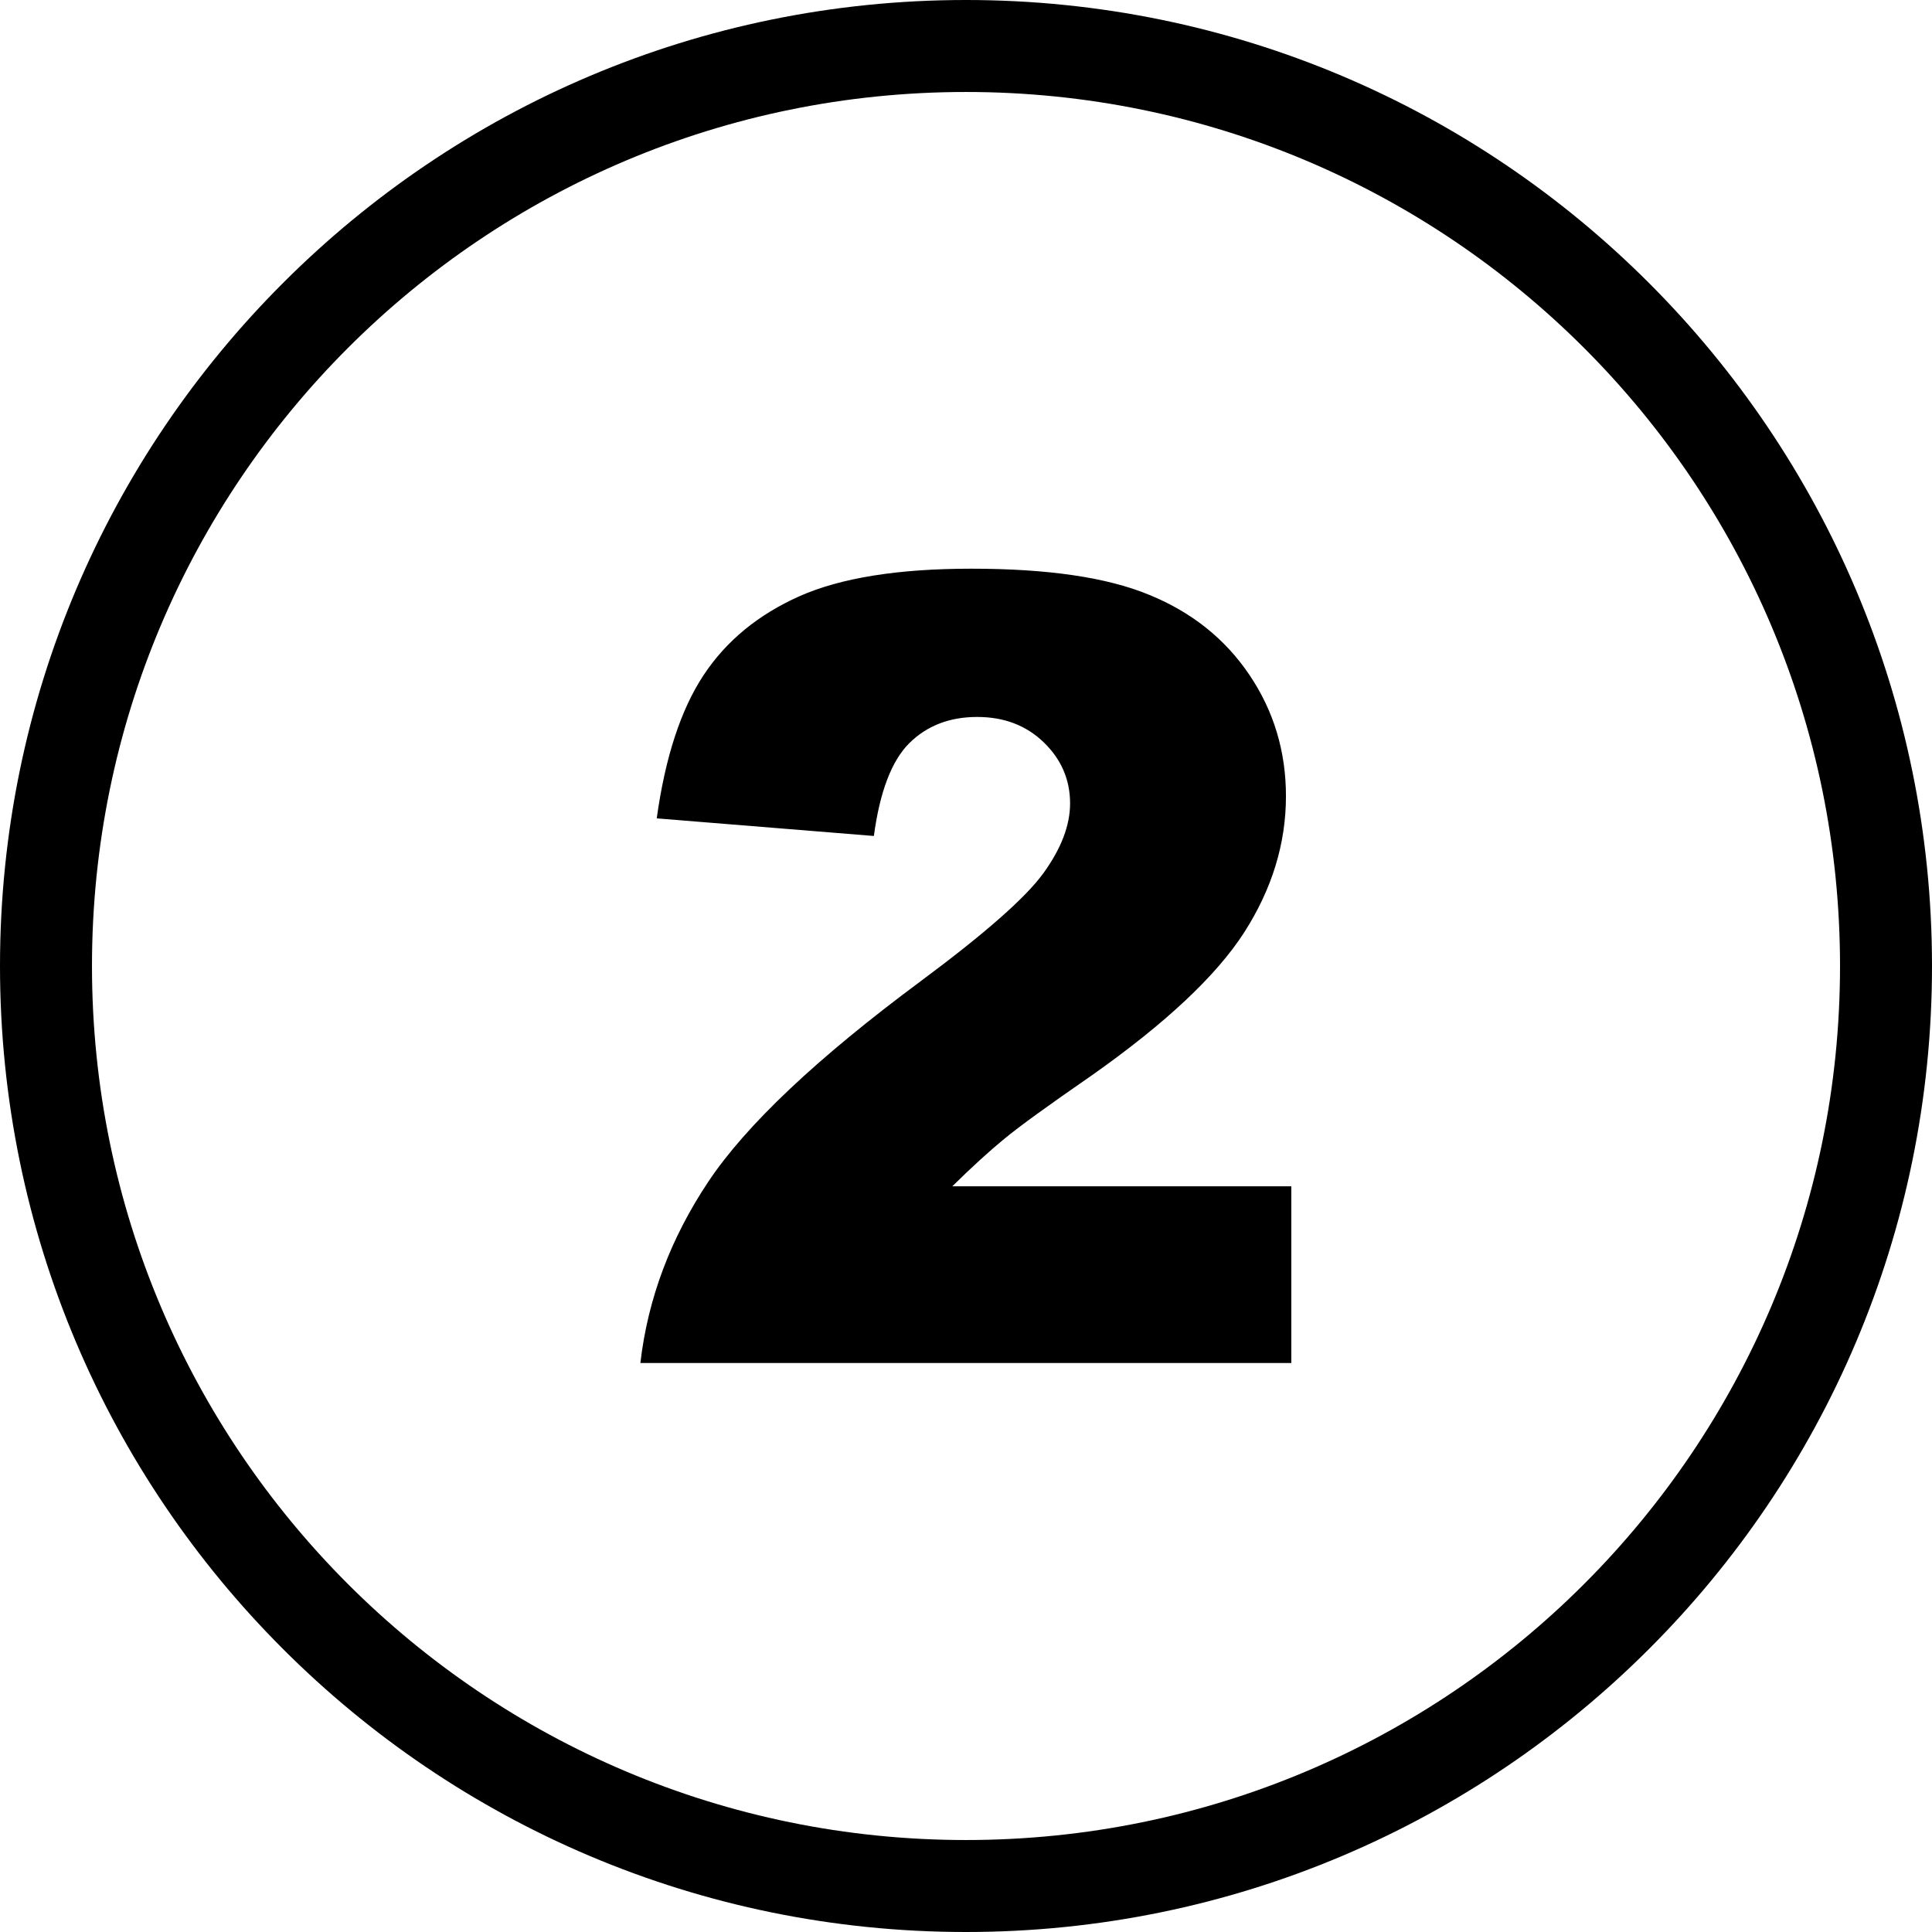
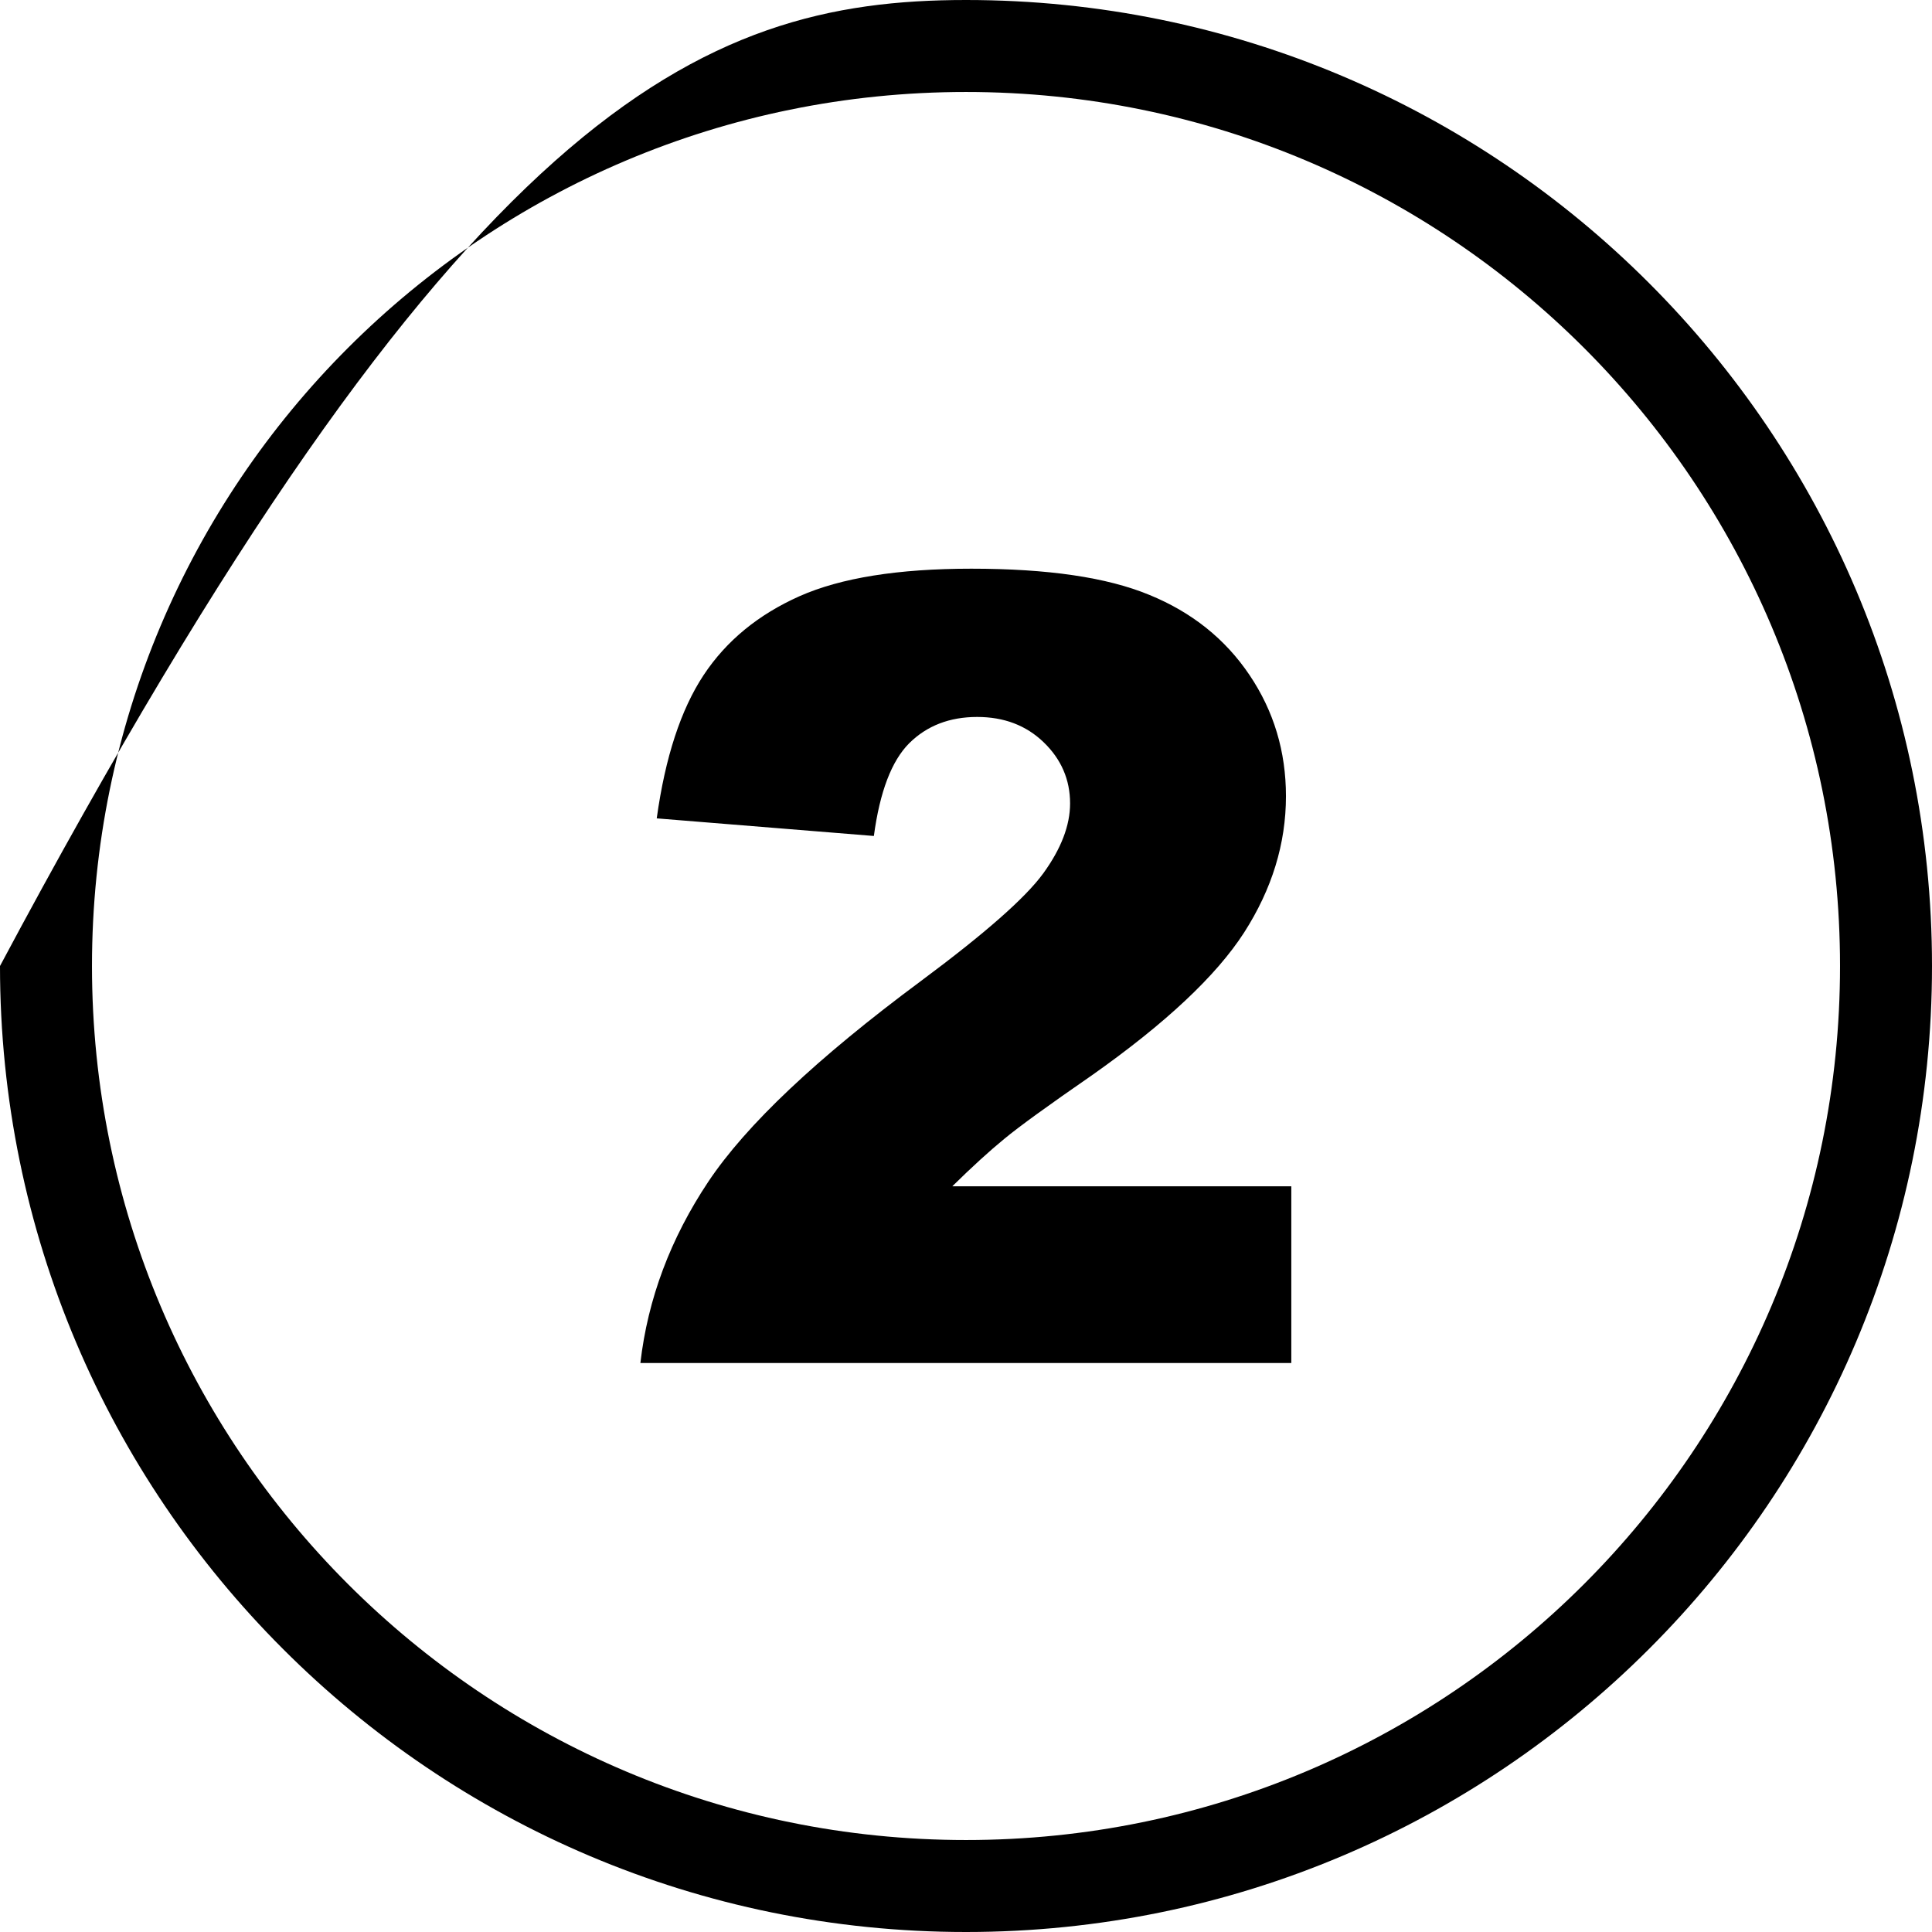
<svg xmlns="http://www.w3.org/2000/svg" viewBox="0 0 122.88 122.88" style="enable-background:new 0 0 122.88 122.88" xml:space="preserve">
-   <path d="M61.44 0c16.97 0 32.33 6.88 43.44 18 11.12 11.12 18 26.48 18 43.44 0 16.97-6.88 32.33-18 43.44-11.12 11.12-26.48 18-43.44 18-16.97 0-32.33-6.88-43.44-18C6.88 93.77 0 78.41 0 61.44S6.88 29.11 18 18C29.11 6.88 44.47 0 61.44 0zm20.71 86.69H40.73c.47-4.08 1.92-7.93 4.32-11.53 2.41-3.61 6.91-7.86 13.53-12.77 4.05-3.01 6.64-5.28 7.78-6.85 1.13-1.56 1.7-3.04 1.7-4.44 0-1.51-.56-2.81-1.68-3.89-1.12-1.08-2.53-1.61-4.23-1.61-1.76 0-3.2.56-4.32 1.67-1.12 1.12-1.87 3.08-2.25 5.9l-13.81-1.12c.54-3.9 1.54-6.93 2.98-9.11 1.45-2.19 3.48-3.85 6.1-5.02 2.64-1.17 6.28-1.75 10.93-1.75 4.86 0 8.63.55 11.33 1.67 2.69 1.1 4.82 2.8 6.36 5.09 1.55 2.3 2.32 4.87 2.32 7.71 0 3.02-.89 5.91-2.66 8.67-1.77 2.75-5 5.78-9.68 9.08-2.78 1.92-4.64 3.27-5.57 4.04-.94.77-2.04 1.77-3.31 3.02h21.56v11.24h.02zm18.6-64.56C90.69 12.07 76.79 5.85 61.44 5.85c-15.35 0-29.25 6.22-39.31 16.28C12.07 32.19 5.85 46.09 5.85 61.44c0 15.35 6.22 29.25 16.28 39.31 10.06 10.06 23.96 16.28 39.31 16.28 15.35 0 29.25-6.22 39.31-16.28 10.06-10.06 16.28-23.96 16.28-39.31 0-15.35-6.22-29.25-16.28-39.31z" />
+   <path d="M61.44 0c16.97 0 32.33 6.88 43.44 18 11.12 11.12 18 26.48 18 43.44 0 16.97-6.88 32.33-18 43.44-11.12 11.12-26.48 18-43.44 18-16.97 0-32.33-6.88-43.44-18C6.88 93.77 0 78.41 0 61.44C29.11 6.88 44.47 0 61.44 0zm20.71 86.69H40.73c.47-4.08 1.92-7.93 4.32-11.53 2.41-3.61 6.91-7.86 13.53-12.77 4.05-3.01 6.64-5.28 7.78-6.85 1.13-1.56 1.7-3.04 1.7-4.44 0-1.51-.56-2.81-1.68-3.89-1.12-1.08-2.53-1.61-4.23-1.61-1.76 0-3.2.56-4.32 1.67-1.12 1.12-1.87 3.08-2.25 5.9l-13.81-1.12c.54-3.9 1.54-6.93 2.98-9.11 1.45-2.19 3.48-3.85 6.1-5.02 2.64-1.17 6.28-1.75 10.93-1.75 4.86 0 8.63.55 11.33 1.67 2.69 1.1 4.82 2.8 6.36 5.09 1.55 2.3 2.32 4.87 2.32 7.71 0 3.02-.89 5.91-2.66 8.67-1.77 2.75-5 5.78-9.68 9.08-2.78 1.92-4.64 3.27-5.57 4.04-.94.77-2.04 1.77-3.31 3.02h21.56v11.24h.02zm18.6-64.56C90.69 12.07 76.79 5.85 61.44 5.85c-15.35 0-29.25 6.22-39.31 16.28C12.07 32.19 5.85 46.09 5.85 61.44c0 15.35 6.22 29.25 16.28 39.31 10.06 10.06 23.96 16.28 39.31 16.28 15.35 0 29.25-6.22 39.31-16.28 10.06-10.06 16.28-23.96 16.28-39.31 0-15.35-6.22-29.25-16.28-39.31z" />
</svg>